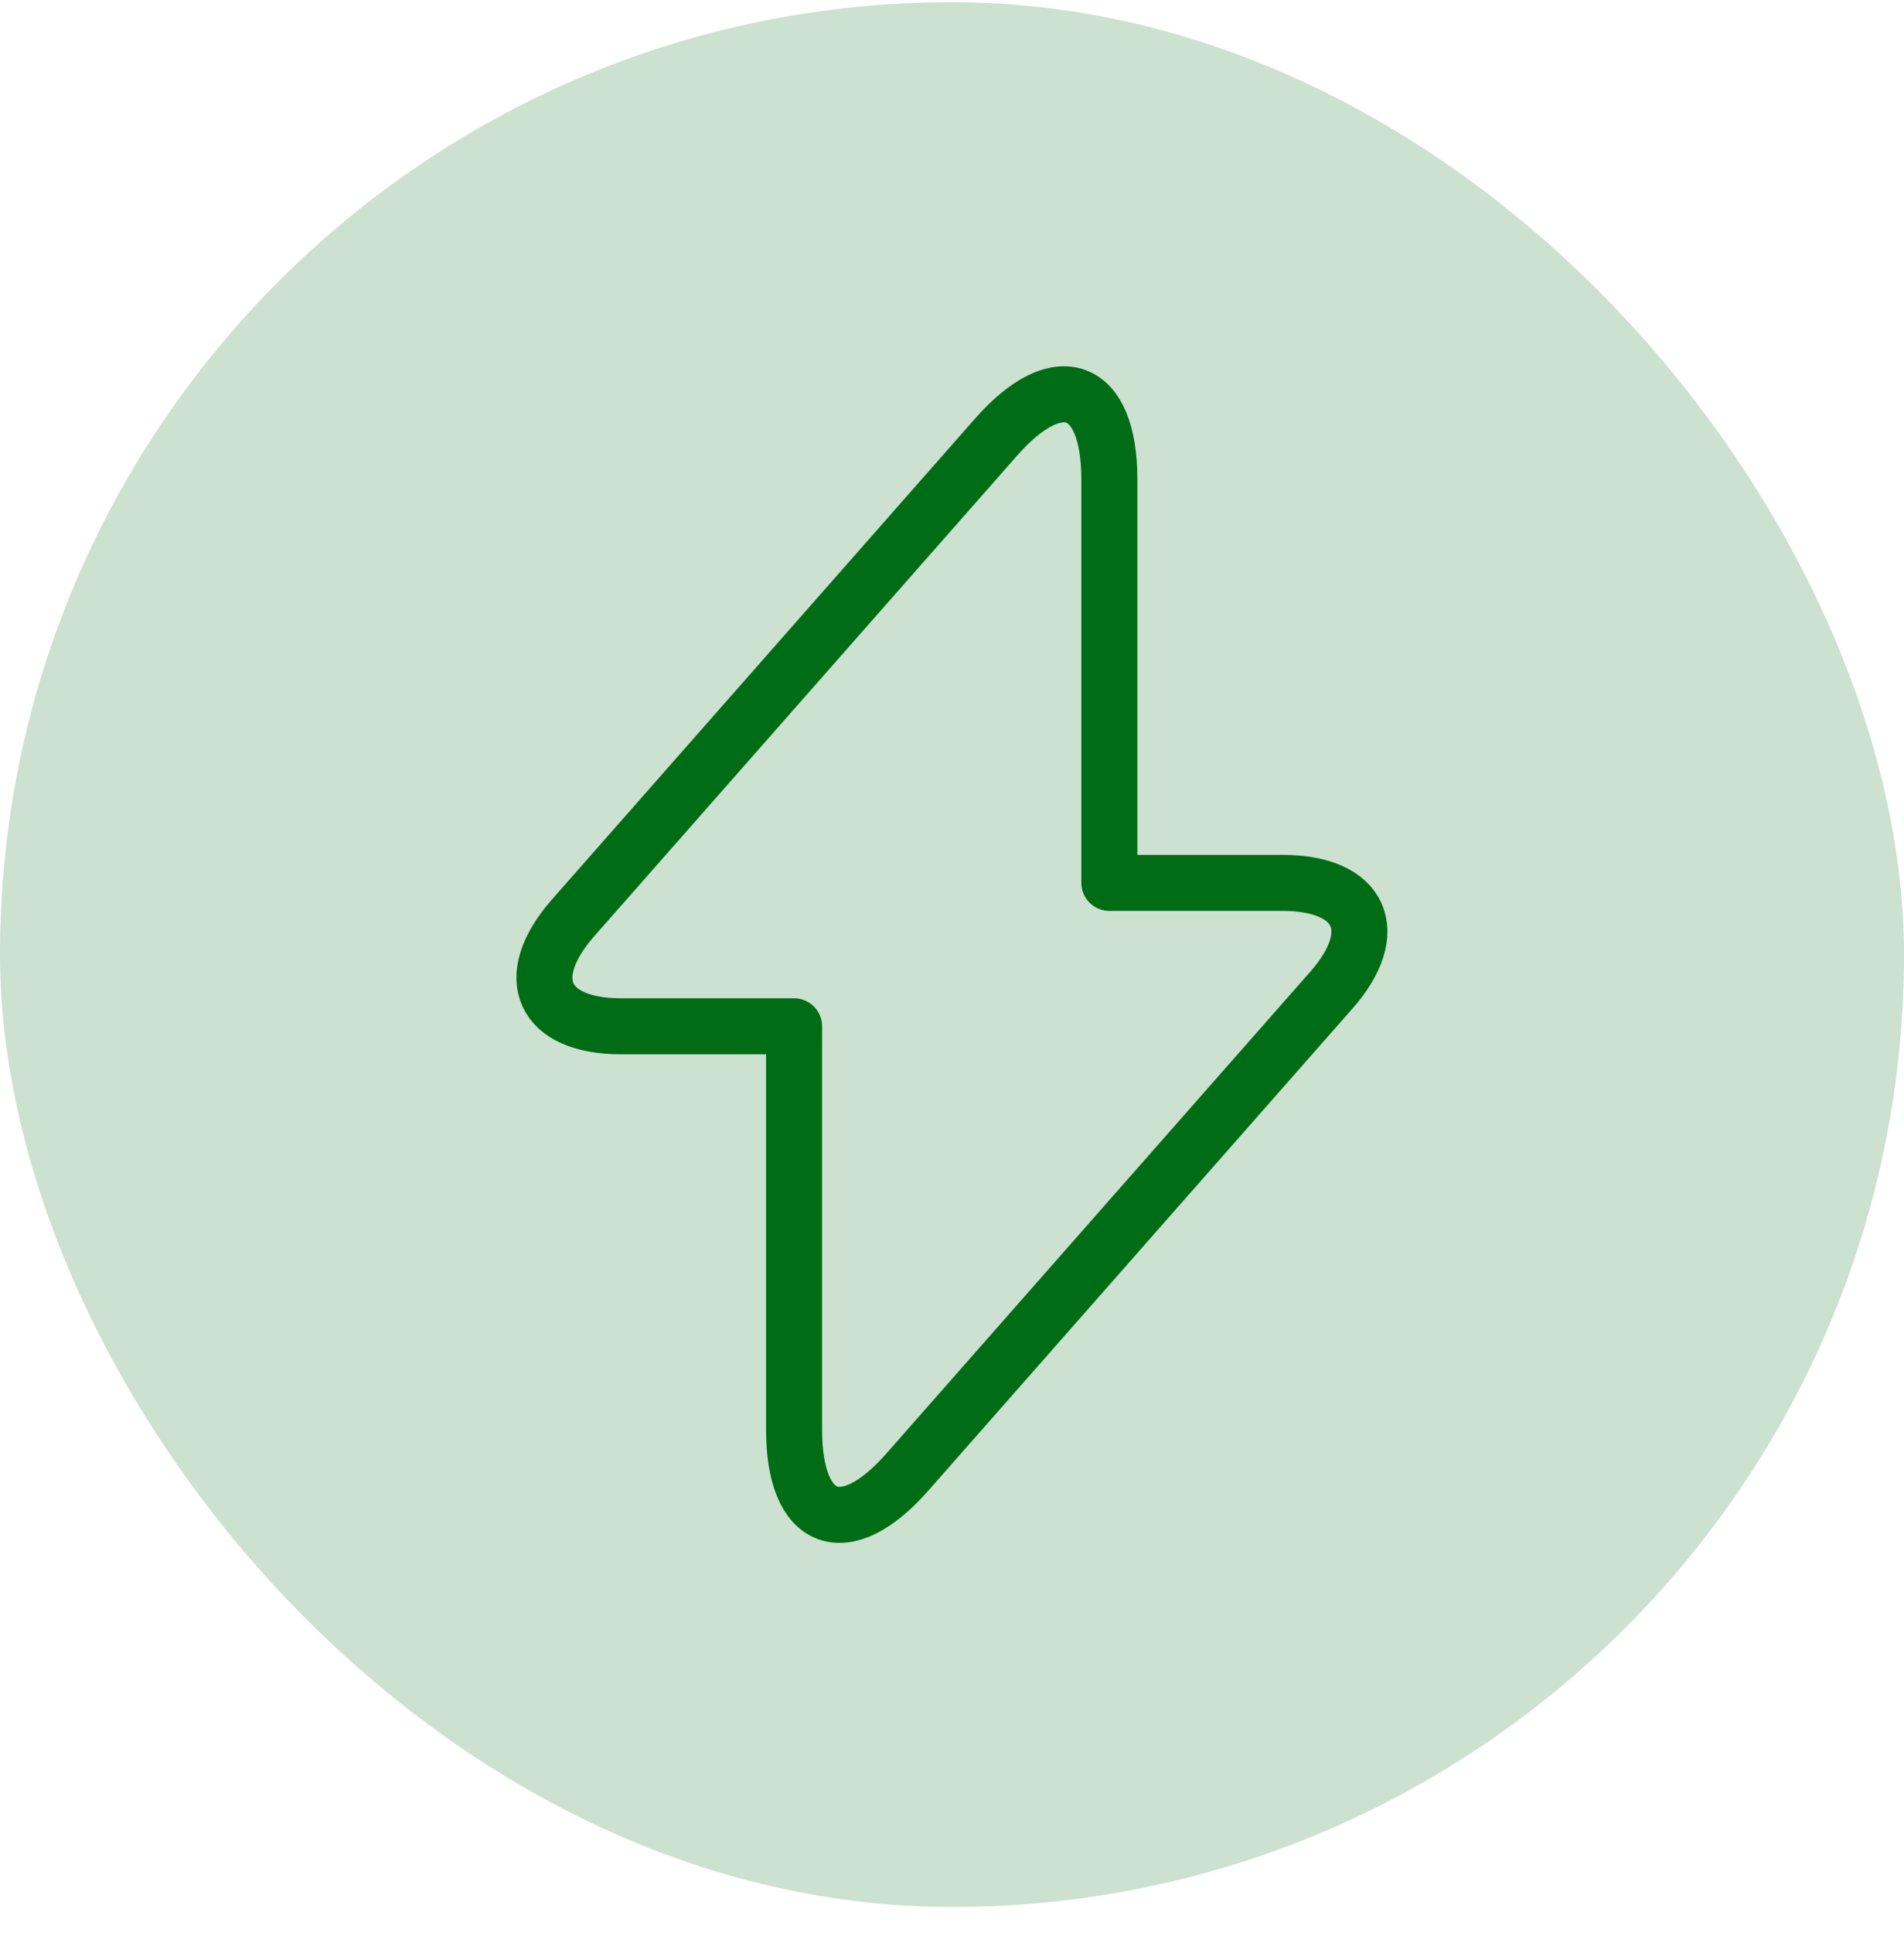
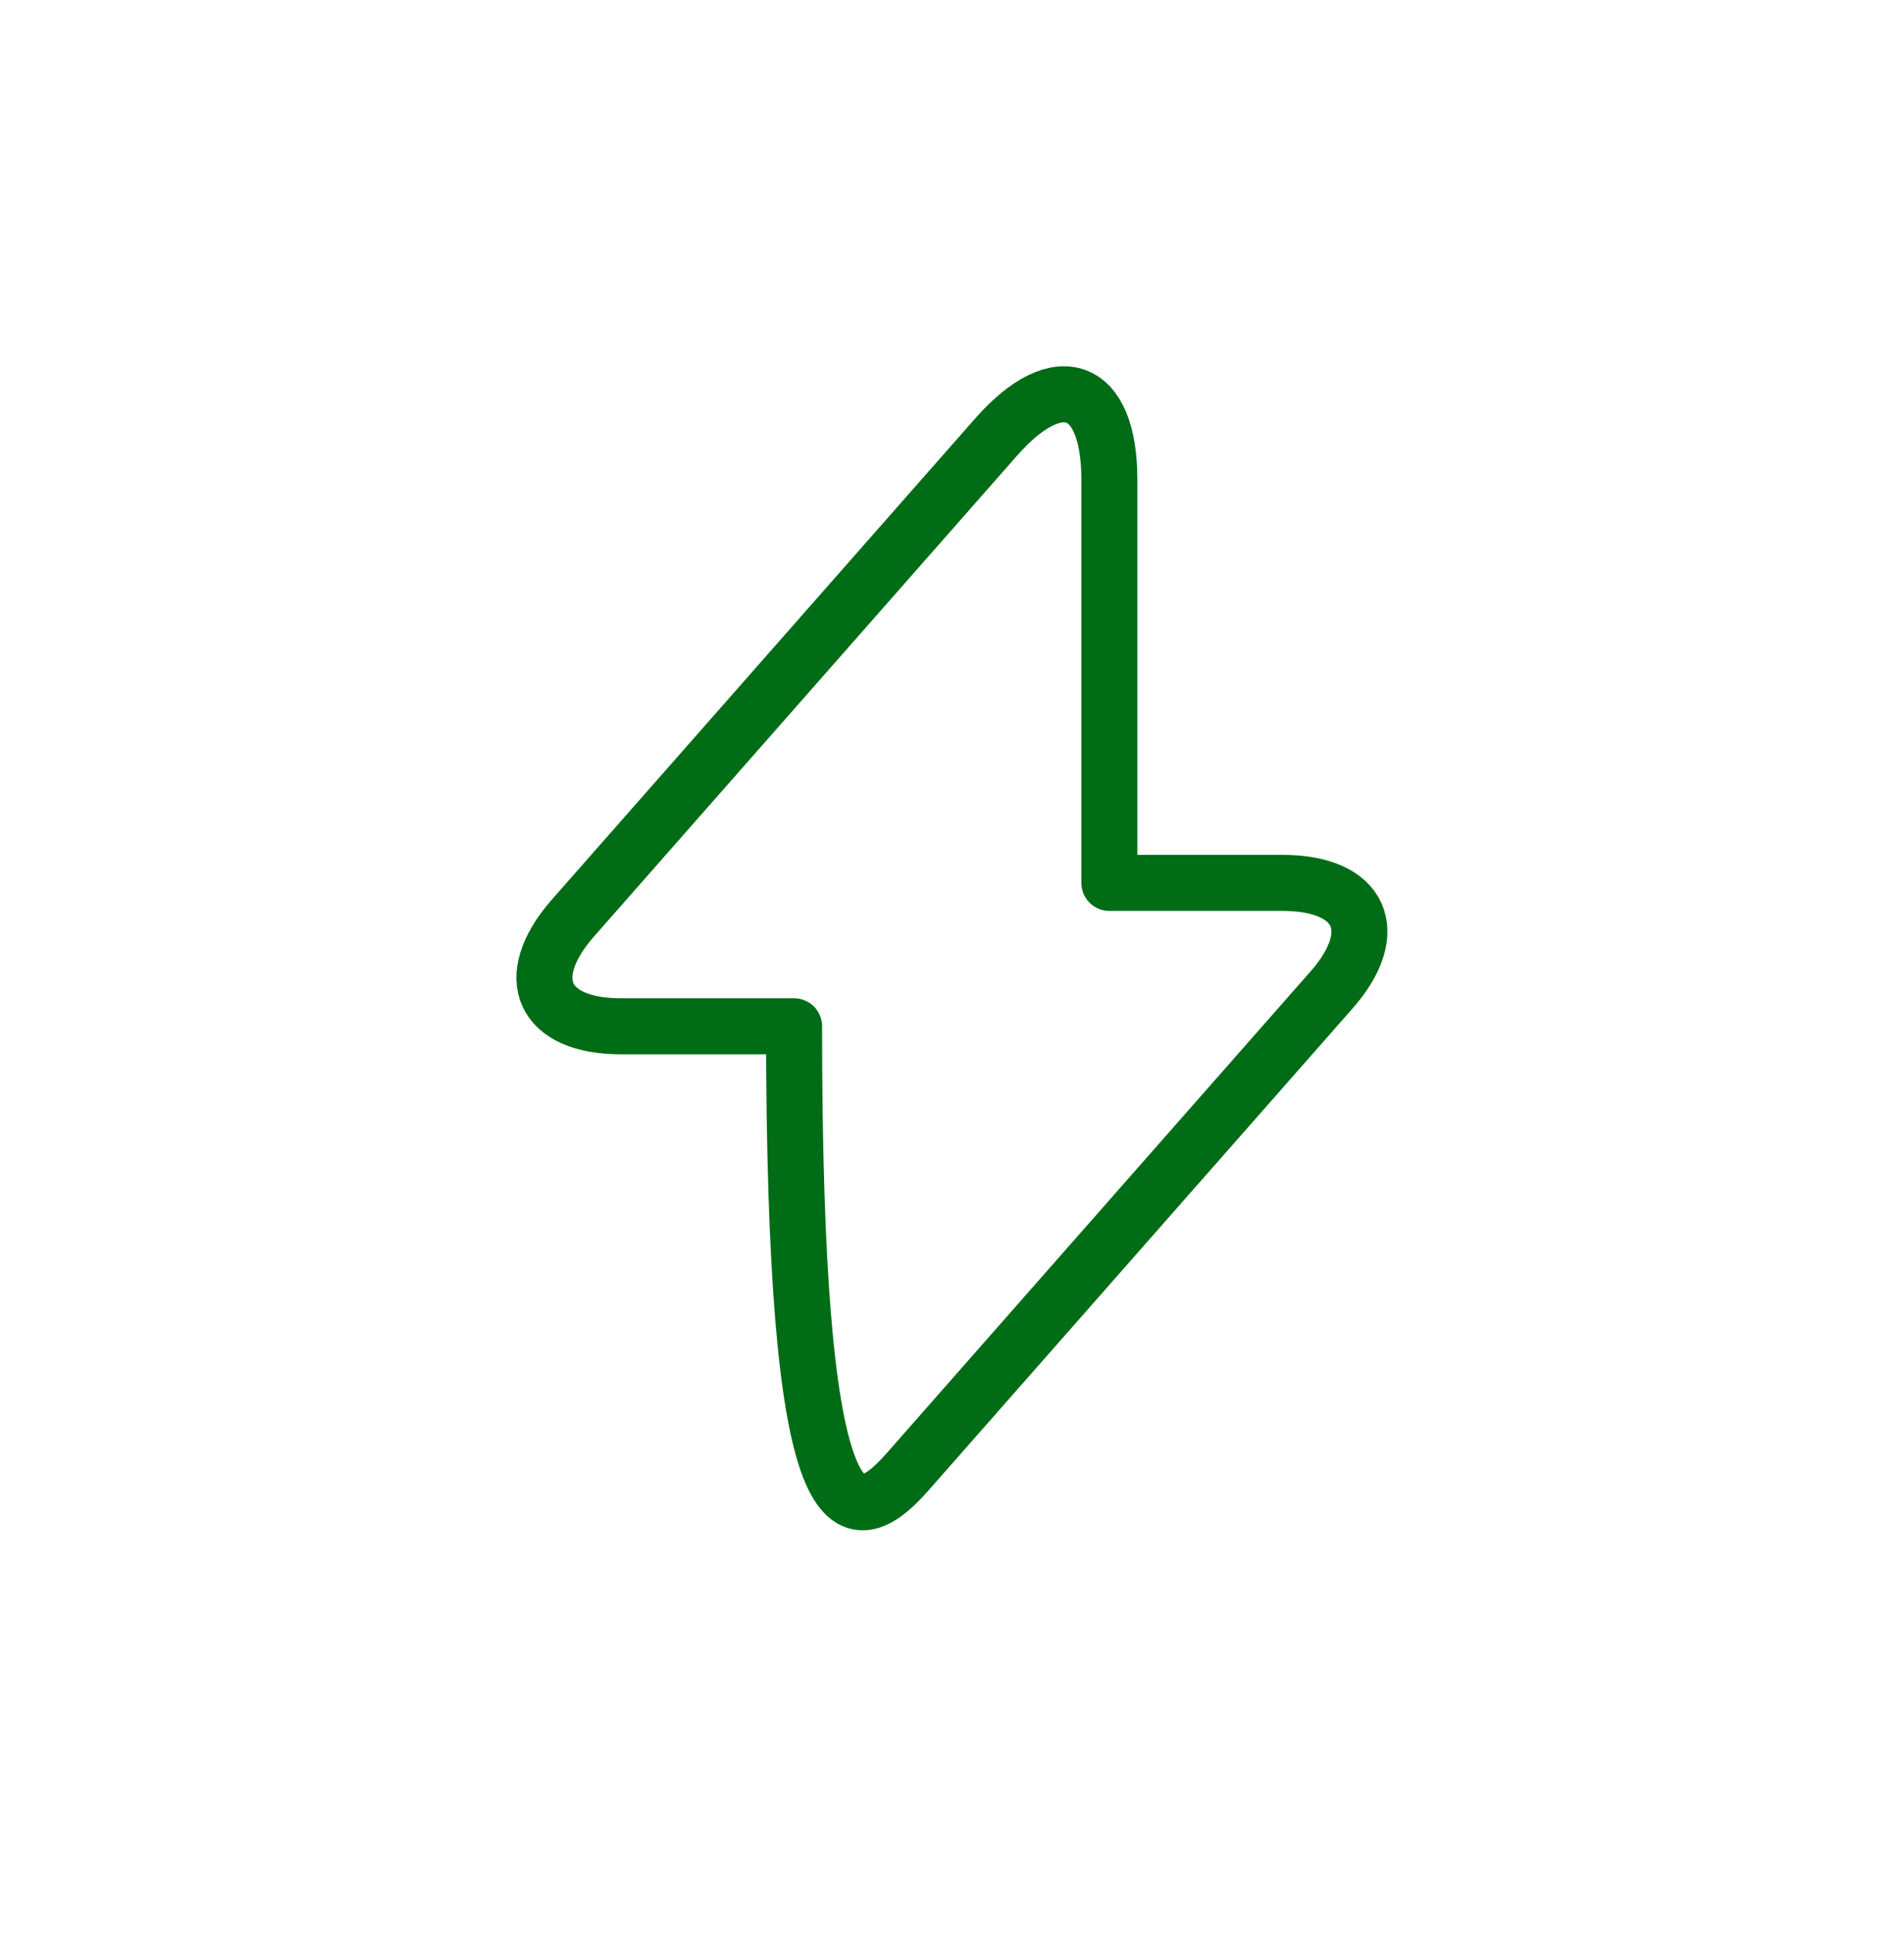
<svg xmlns="http://www.w3.org/2000/svg" width="68" height="69" viewBox="0 0 68 69" fill="none">
-   <rect y="0.078" width="68" height="68" rx="34" fill="#006C16" fill-opacity="0.2" />
-   <path d="M22.18 36.638H28.36V51.038C28.36 54.398 30.18 55.078 32.4 52.558L47.54 35.358C49.4 33.258 48.62 31.518 45.8 31.518H39.62V17.118C39.62 13.758 37.8 13.078 35.58 15.598L20.44 32.798C18.6 34.918 19.38 36.638 22.18 36.638Z" stroke="#006C16" stroke-width="2" stroke-miterlimit="10" stroke-linecap="round" stroke-linejoin="round" />
+   <path d="M22.18 36.638H28.36C28.36 54.398 30.18 55.078 32.4 52.558L47.54 35.358C49.4 33.258 48.62 31.518 45.8 31.518H39.62V17.118C39.62 13.758 37.8 13.078 35.58 15.598L20.44 32.798C18.6 34.918 19.38 36.638 22.18 36.638Z" stroke="#006C16" stroke-width="2" stroke-miterlimit="10" stroke-linecap="round" stroke-linejoin="round" />
</svg>